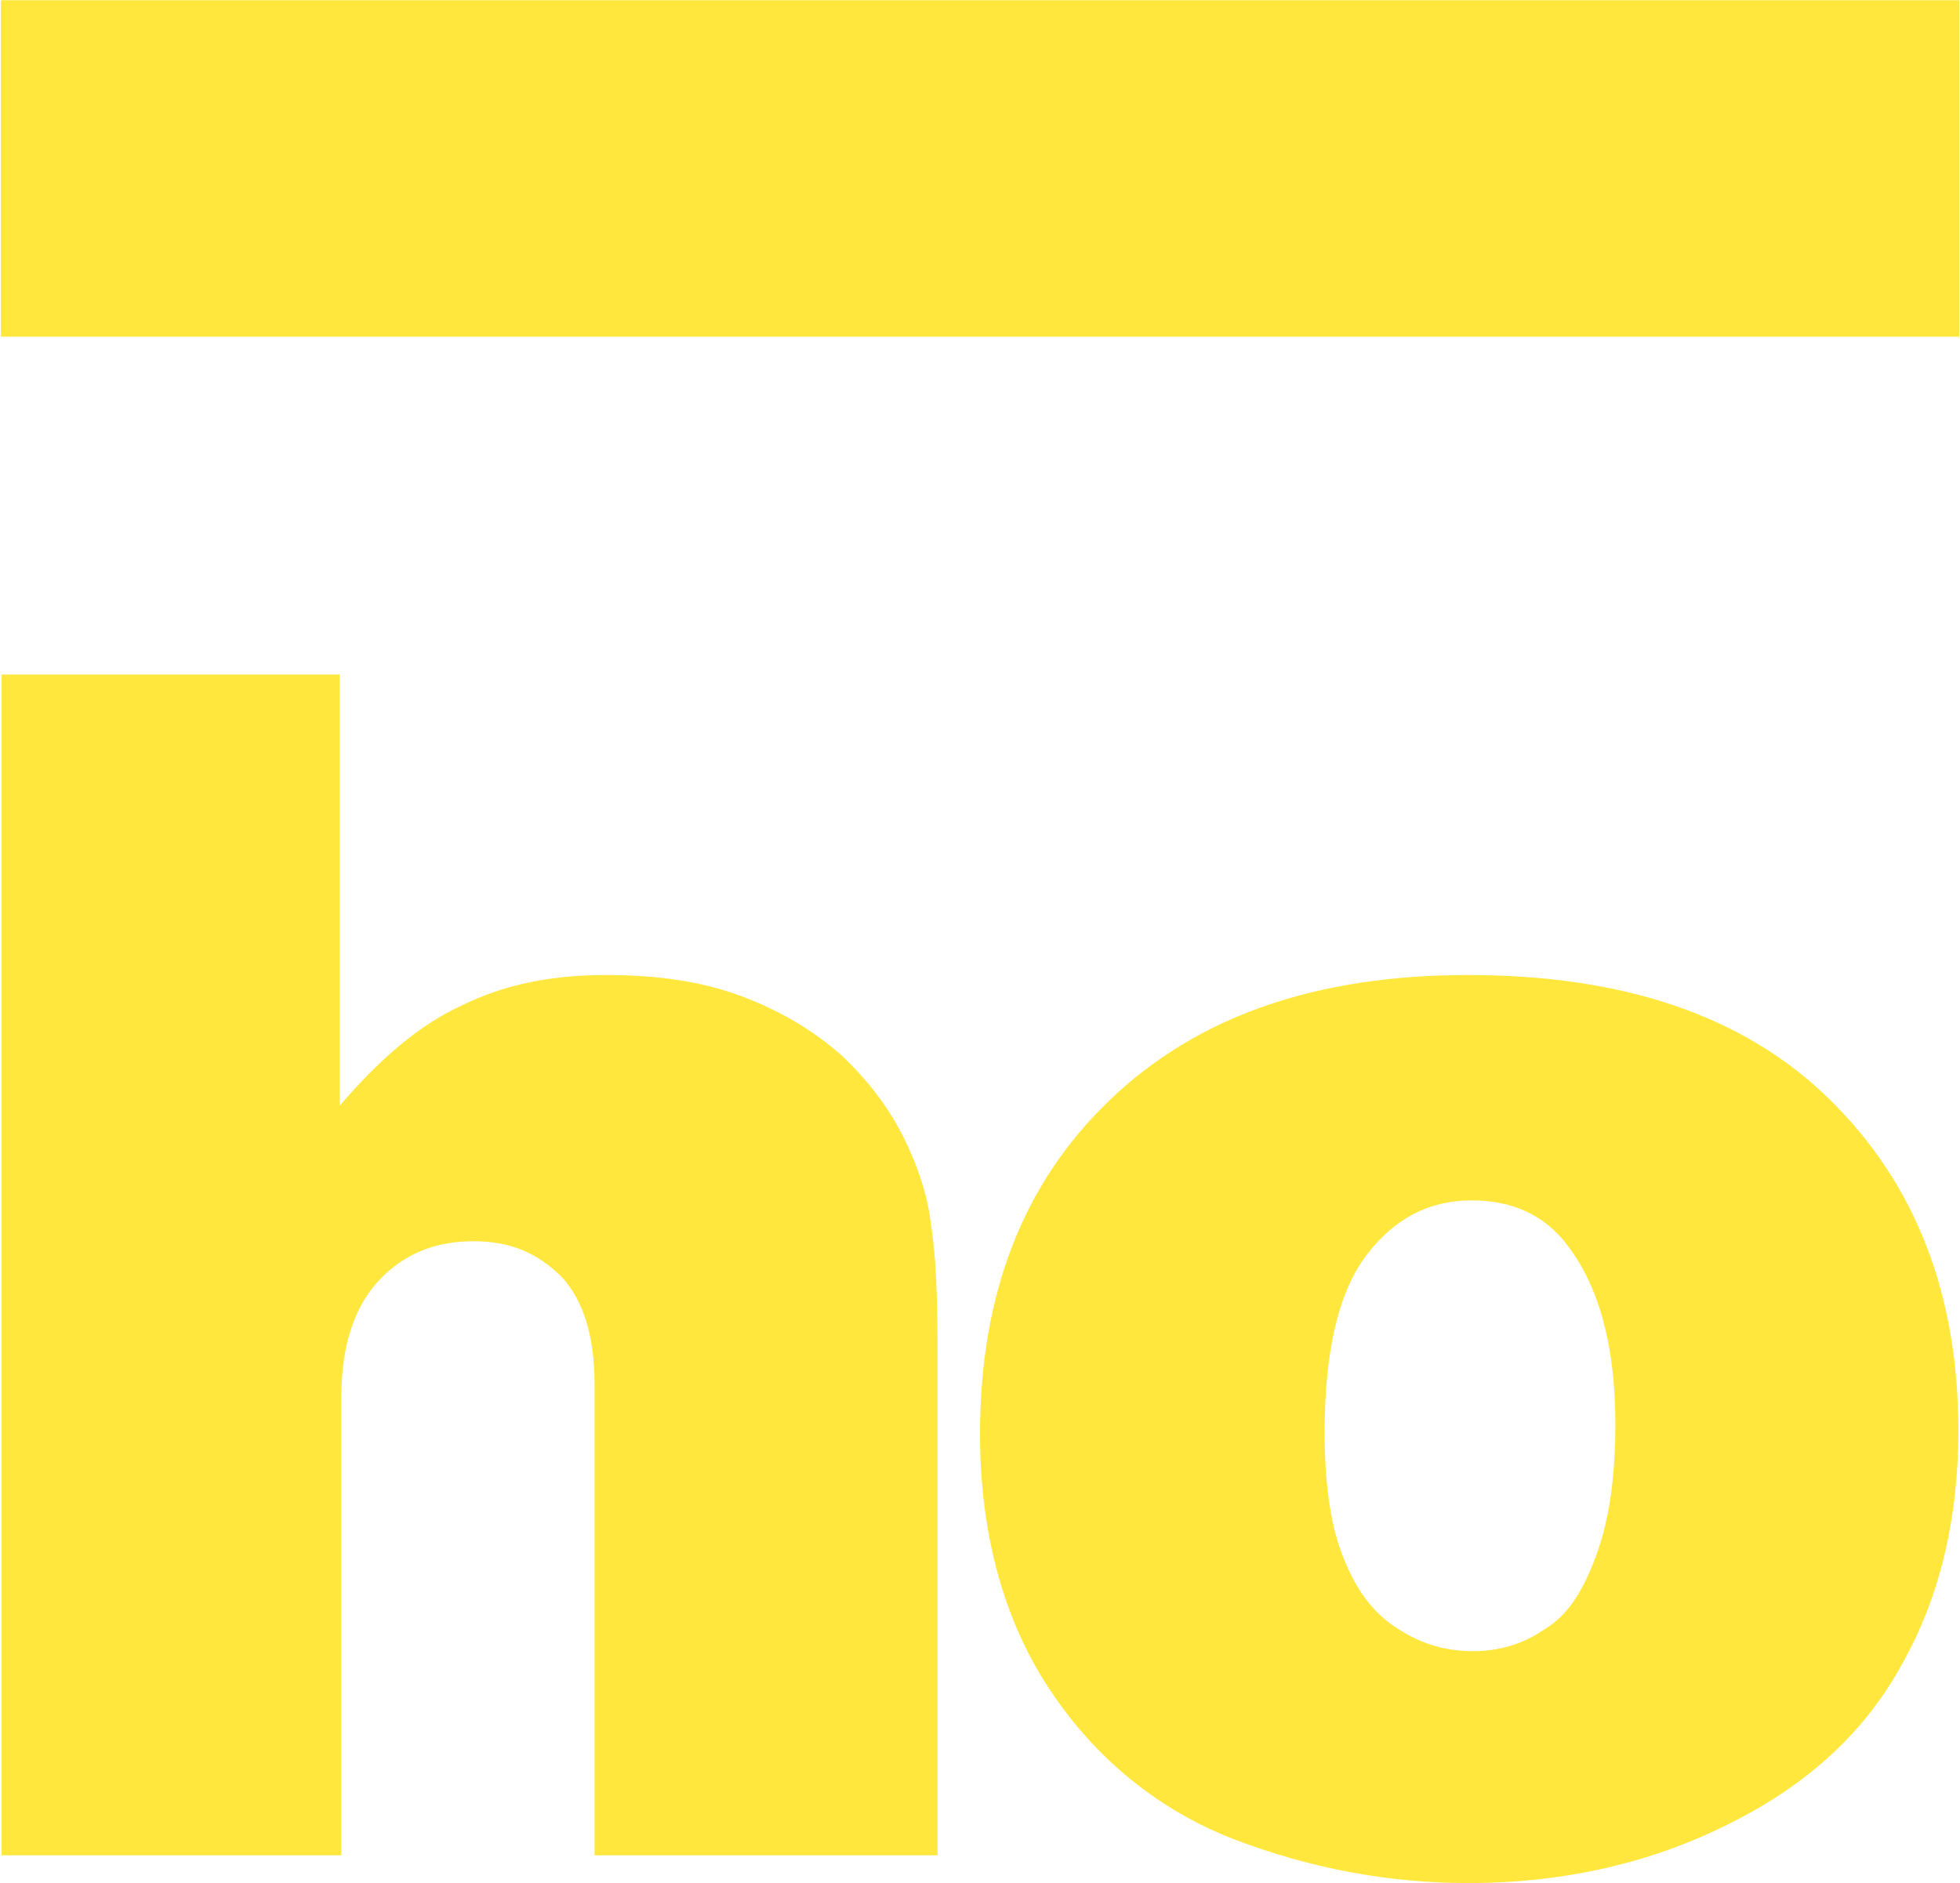
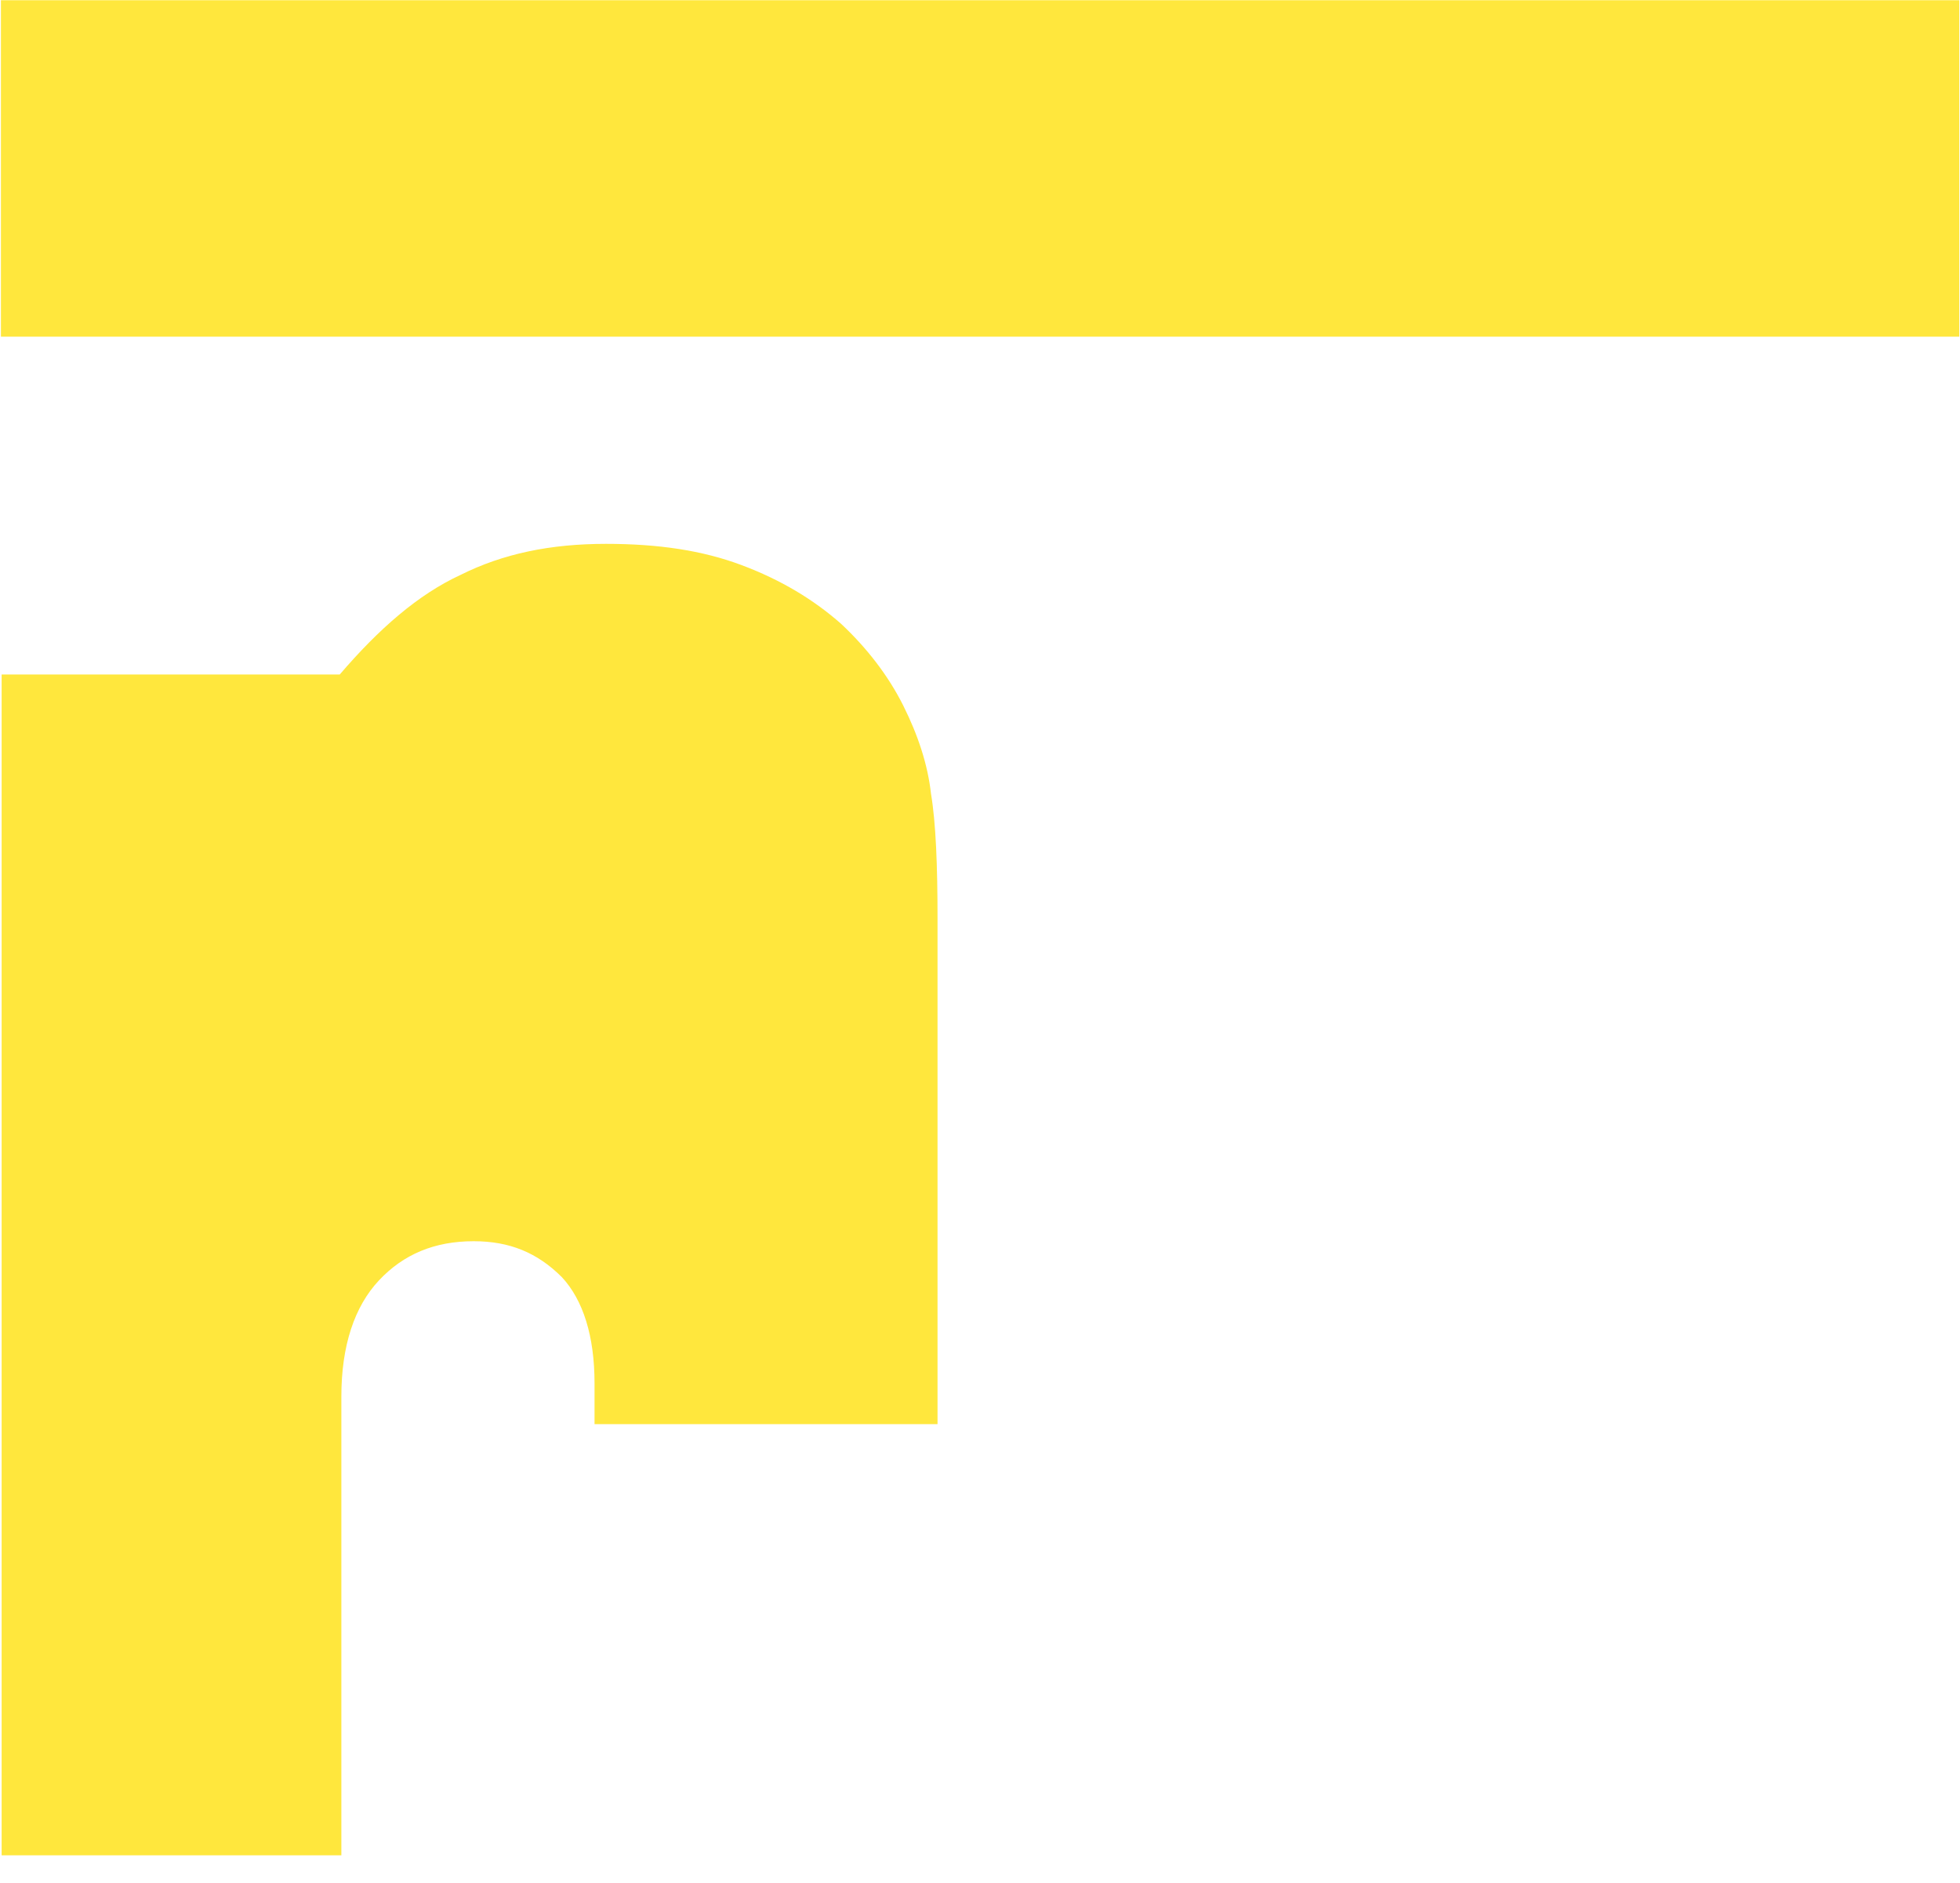
<svg xmlns="http://www.w3.org/2000/svg" id="Capa_1" x="0px" y="0px" viewBox="0 0 120 115.3" style="enable-background:new 0 0 120 115.3;" xml:space="preserve">
  <style type="text/css">	.st0{fill:none;stroke:#EA6D36;stroke-width:2;stroke-miterlimit:10;}	.st1{fill:#FB7A37;}	.st2{fill:#C6C9CE;}	.st3{fill:#FFE73D;}	.st4{fill:#CDD0D4;}	.st5{fill:url(#);}	.st6{fill:none;stroke:#CDD0D4;stroke-width:2;stroke-miterlimit:10;}	.st7{fill:#FD7A37;}	.st8{fill:none;stroke:#FFFFFF;stroke-width:2;stroke-miterlimit:10;}	.st9{fill:none;stroke:#FFFFFF;stroke-width:2;stroke-miterlimit:10;stroke-dasharray:2,4;}	.st10{fill:#FFFFFF;}</style>
  <g>
-     <path class="st3" d="M0.1,113.6V41.3h20.7v26.4c2.4-2.8,4.8-4.9,7.4-6.1c2.6-1.3,5.5-1.9,8.9-1.9c3.2,0,5.9,0.4,8.3,1.3   c2.4,0.9,4.4,2.1,6.1,3.6c1.6,1.5,2.9,3.2,3.8,5c0.9,1.8,1.5,3.6,1.7,5.4c0.3,1.8,0.4,4.4,0.4,7.7v30.9h-21V84.7   c0-2.9-0.7-5.1-2-6.5C32.9,76.7,31.2,76,29,76c-2.4,0-4.3,0.8-5.8,2.4c-1.5,1.6-2.3,4-2.3,7.1v28.1H0.1z" />
-     <path class="st3" d="M89.9,59.7c9.5,0,16.9,2.5,22.1,7.6c5.2,5.1,7.9,11.8,7.9,20.3c0,5.3-1.1,10.1-3.4,14.2   c-2.2,4.1-5.7,7.4-10.5,9.8c-4.7,2.4-10.1,3.7-16.1,3.7c-4.9,0-9.7-0.9-14.4-2.7c-4.6-1.8-8.4-4.9-11.2-9.1   c-2.8-4.2-4.3-9.5-4.3-15.7c0-8.5,2.6-15.3,7.9-20.4C73.3,62.2,80.6,59.7,89.9,59.7z M90.2,101.1c1.5,0,3-0.4,4.3-1.3   c1.4-0.8,2.4-2.3,3.2-4.5c0.8-2.1,1.2-4.8,1.2-8.1c0-4.8-1-8.4-2.9-10.9c-1.4-1.9-3.4-2.8-5.9-2.8c-2.6,0-4.7,1.1-6.4,3.3   c-1.7,2.2-2.6,5.8-2.6,10.9c0,3.3,0.4,5.9,1.2,7.8c0.8,2,1.9,3.4,3.4,4.3C87.1,100.7,88.6,101.1,90.2,101.1z" />
+     <path class="st3" d="M0.1,113.6V41.3h20.7c2.4-2.8,4.8-4.9,7.4-6.1c2.6-1.3,5.5-1.9,8.9-1.9c3.2,0,5.9,0.4,8.3,1.3   c2.4,0.9,4.4,2.1,6.1,3.6c1.6,1.5,2.9,3.2,3.8,5c0.9,1.8,1.5,3.6,1.7,5.4c0.3,1.8,0.4,4.4,0.4,7.7v30.9h-21V84.7   c0-2.9-0.7-5.1-2-6.5C32.9,76.7,31.2,76,29,76c-2.4,0-4.3,0.8-5.8,2.4c-1.5,1.6-2.3,4-2.3,7.1v28.1H0.1z" />
    <rect x="49.8" y="-49.6" transform="matrix(-1.836970e-16 1 -1 -1.836970e-16 70.357 -49.786)" class="st3" width="20.6" height="119.9" />
  </g>
</svg>